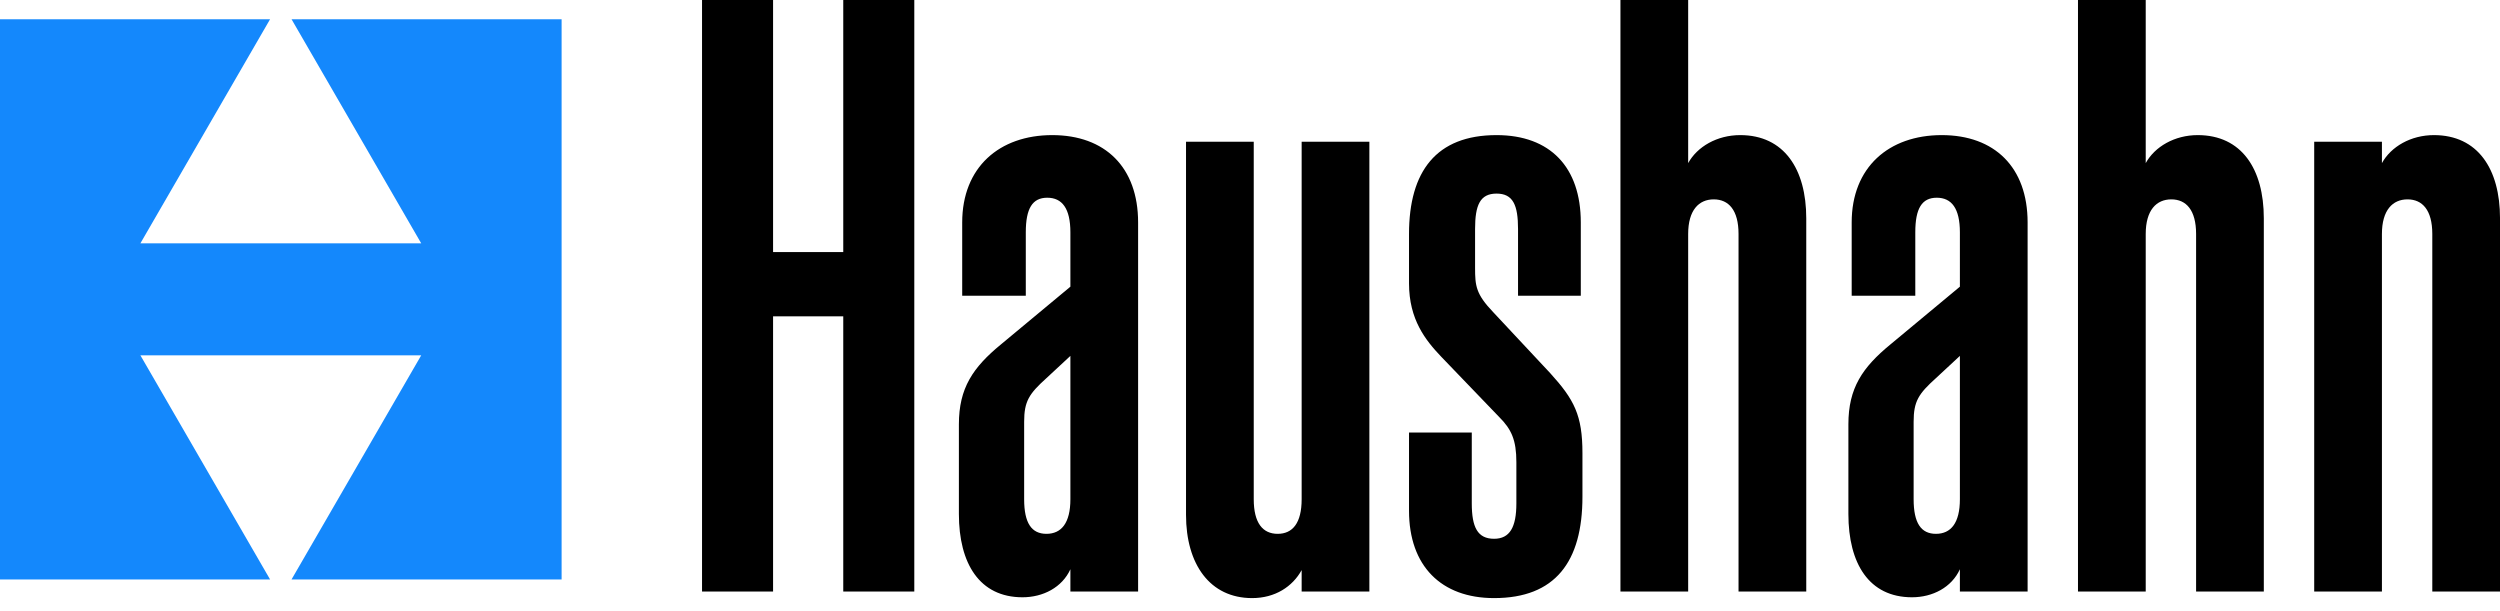
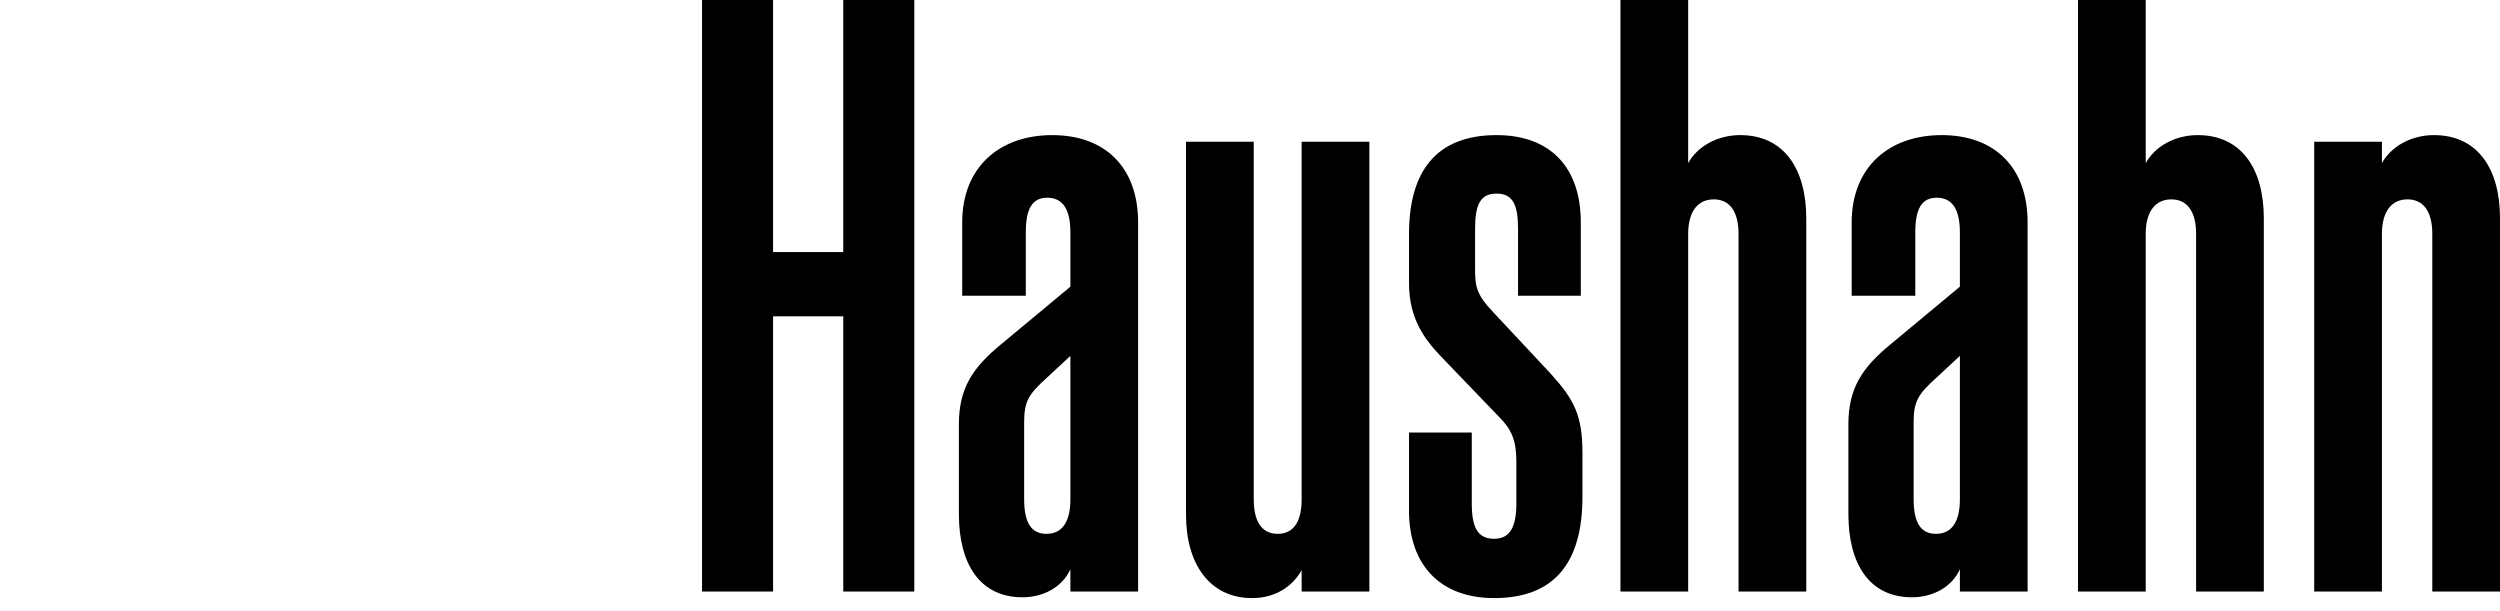
<svg xmlns="http://www.w3.org/2000/svg" width="135" height="33" viewBox="0 0 135 33" fill="none">
  <path d="M131.344 12.634V31.941H135.001V11.789C135.001 9.12 133.797 7.296 131.433 7.296C130.185 7.296 129.114 7.919 128.624 8.808V7.652H124.967V31.941H128.624V12.634C128.624 11.344 129.204 10.766 130.006 10.766C130.809 10.766 131.344 11.344 131.344 12.634ZM118.589 12.634V31.941H122.246V11.789C122.246 9.12 121.042 7.296 118.678 7.296C117.43 7.296 116.359 7.919 115.869 8.808V0H112.211V31.941H115.869V12.634C115.869 11.344 116.448 10.766 117.251 10.766C118.054 10.766 118.589 11.344 118.589 12.634ZM104.541 28.827C103.738 28.827 103.336 28.249 103.336 26.959V22.777C103.336 21.665 103.604 21.265 104.541 20.419L105.834 19.218V26.959C105.834 28.249 105.343 28.827 104.541 28.827ZM105.834 30.74V31.941H109.491V12.011C109.491 9.031 107.707 7.296 104.853 7.296C101.998 7.296 99.991 9.031 99.991 12.011V15.971H103.426V12.545C103.426 11.255 103.782 10.677 104.585 10.677C105.388 10.677 105.834 11.255 105.834 12.545V15.481L102.088 18.595C100.571 19.841 99.813 20.953 99.813 22.91V27.759C99.813 30.429 100.928 32.253 103.247 32.253C104.362 32.253 105.388 31.719 105.834 30.74ZM93.881 12.634V31.941H97.538V11.789C97.538 9.12 96.334 7.296 93.971 7.296C92.722 7.296 91.651 7.919 91.161 8.808V0H87.504V31.941H91.161V12.634C91.161 11.344 91.741 10.766 92.543 10.766C93.346 10.766 93.881 11.344 93.881 12.634ZM85.452 26.825V24.468C85.452 22.421 85.006 21.576 83.713 20.152L80.636 16.86C79.699 15.882 79.654 15.437 79.654 14.458V12.367C79.654 11.077 79.922 10.454 80.814 10.454C81.706 10.454 81.974 11.077 81.974 12.367V15.971H85.363V12.011C85.363 9.031 83.713 7.296 80.814 7.296C77.558 7.296 76.087 9.253 76.087 12.634V15.303C76.087 17.261 76.979 18.373 77.826 19.263L80.948 22.51C81.617 23.177 81.884 23.756 81.884 24.957V27.181C81.884 28.471 81.528 29.094 80.68 29.094C79.788 29.094 79.476 28.471 79.476 27.181V23.355H76.087V27.582C76.087 30.562 77.826 32.297 80.68 32.297C83.981 32.297 85.452 30.34 85.452 26.825ZM67.702 26.959V7.652H64.045V27.804C64.045 30.473 65.338 32.297 67.613 32.297C68.862 32.297 69.798 31.674 70.289 30.785V31.941H73.946V7.652H70.289V26.959C70.289 28.249 69.798 28.827 68.995 28.827C68.193 28.827 67.702 28.249 67.702 26.959ZM56.508 28.827C55.705 28.827 55.304 28.249 55.304 26.959V22.777C55.304 21.665 55.571 21.265 56.508 20.419L57.801 19.218V26.959C57.801 28.249 57.311 28.827 56.508 28.827ZM57.801 30.74V31.941H61.458V12.011C61.458 9.031 59.674 7.296 56.82 7.296C53.966 7.296 51.959 9.031 51.959 12.011V15.971H55.393V12.545C55.393 11.255 55.75 10.677 56.552 10.677C57.355 10.677 57.801 11.255 57.801 12.545V15.481L54.055 18.595C52.538 19.841 51.78 20.953 51.78 22.91V27.759C51.78 30.429 52.895 32.253 55.214 32.253C56.329 32.253 57.355 31.719 57.801 30.74ZM49.372 0H45.536V13.613H41.746V0H37.91V31.941H41.746V17.083H45.536V31.941H49.372V0Z" fill="black" />
-   <path d="M0 31.29H14.584L7.582 19.189H22.745L15.743 31.29H30.327V1.039H15.743L22.745 13.139H7.582L14.584 1.039H0V31.29Z" fill="#1488FC" />
</svg>